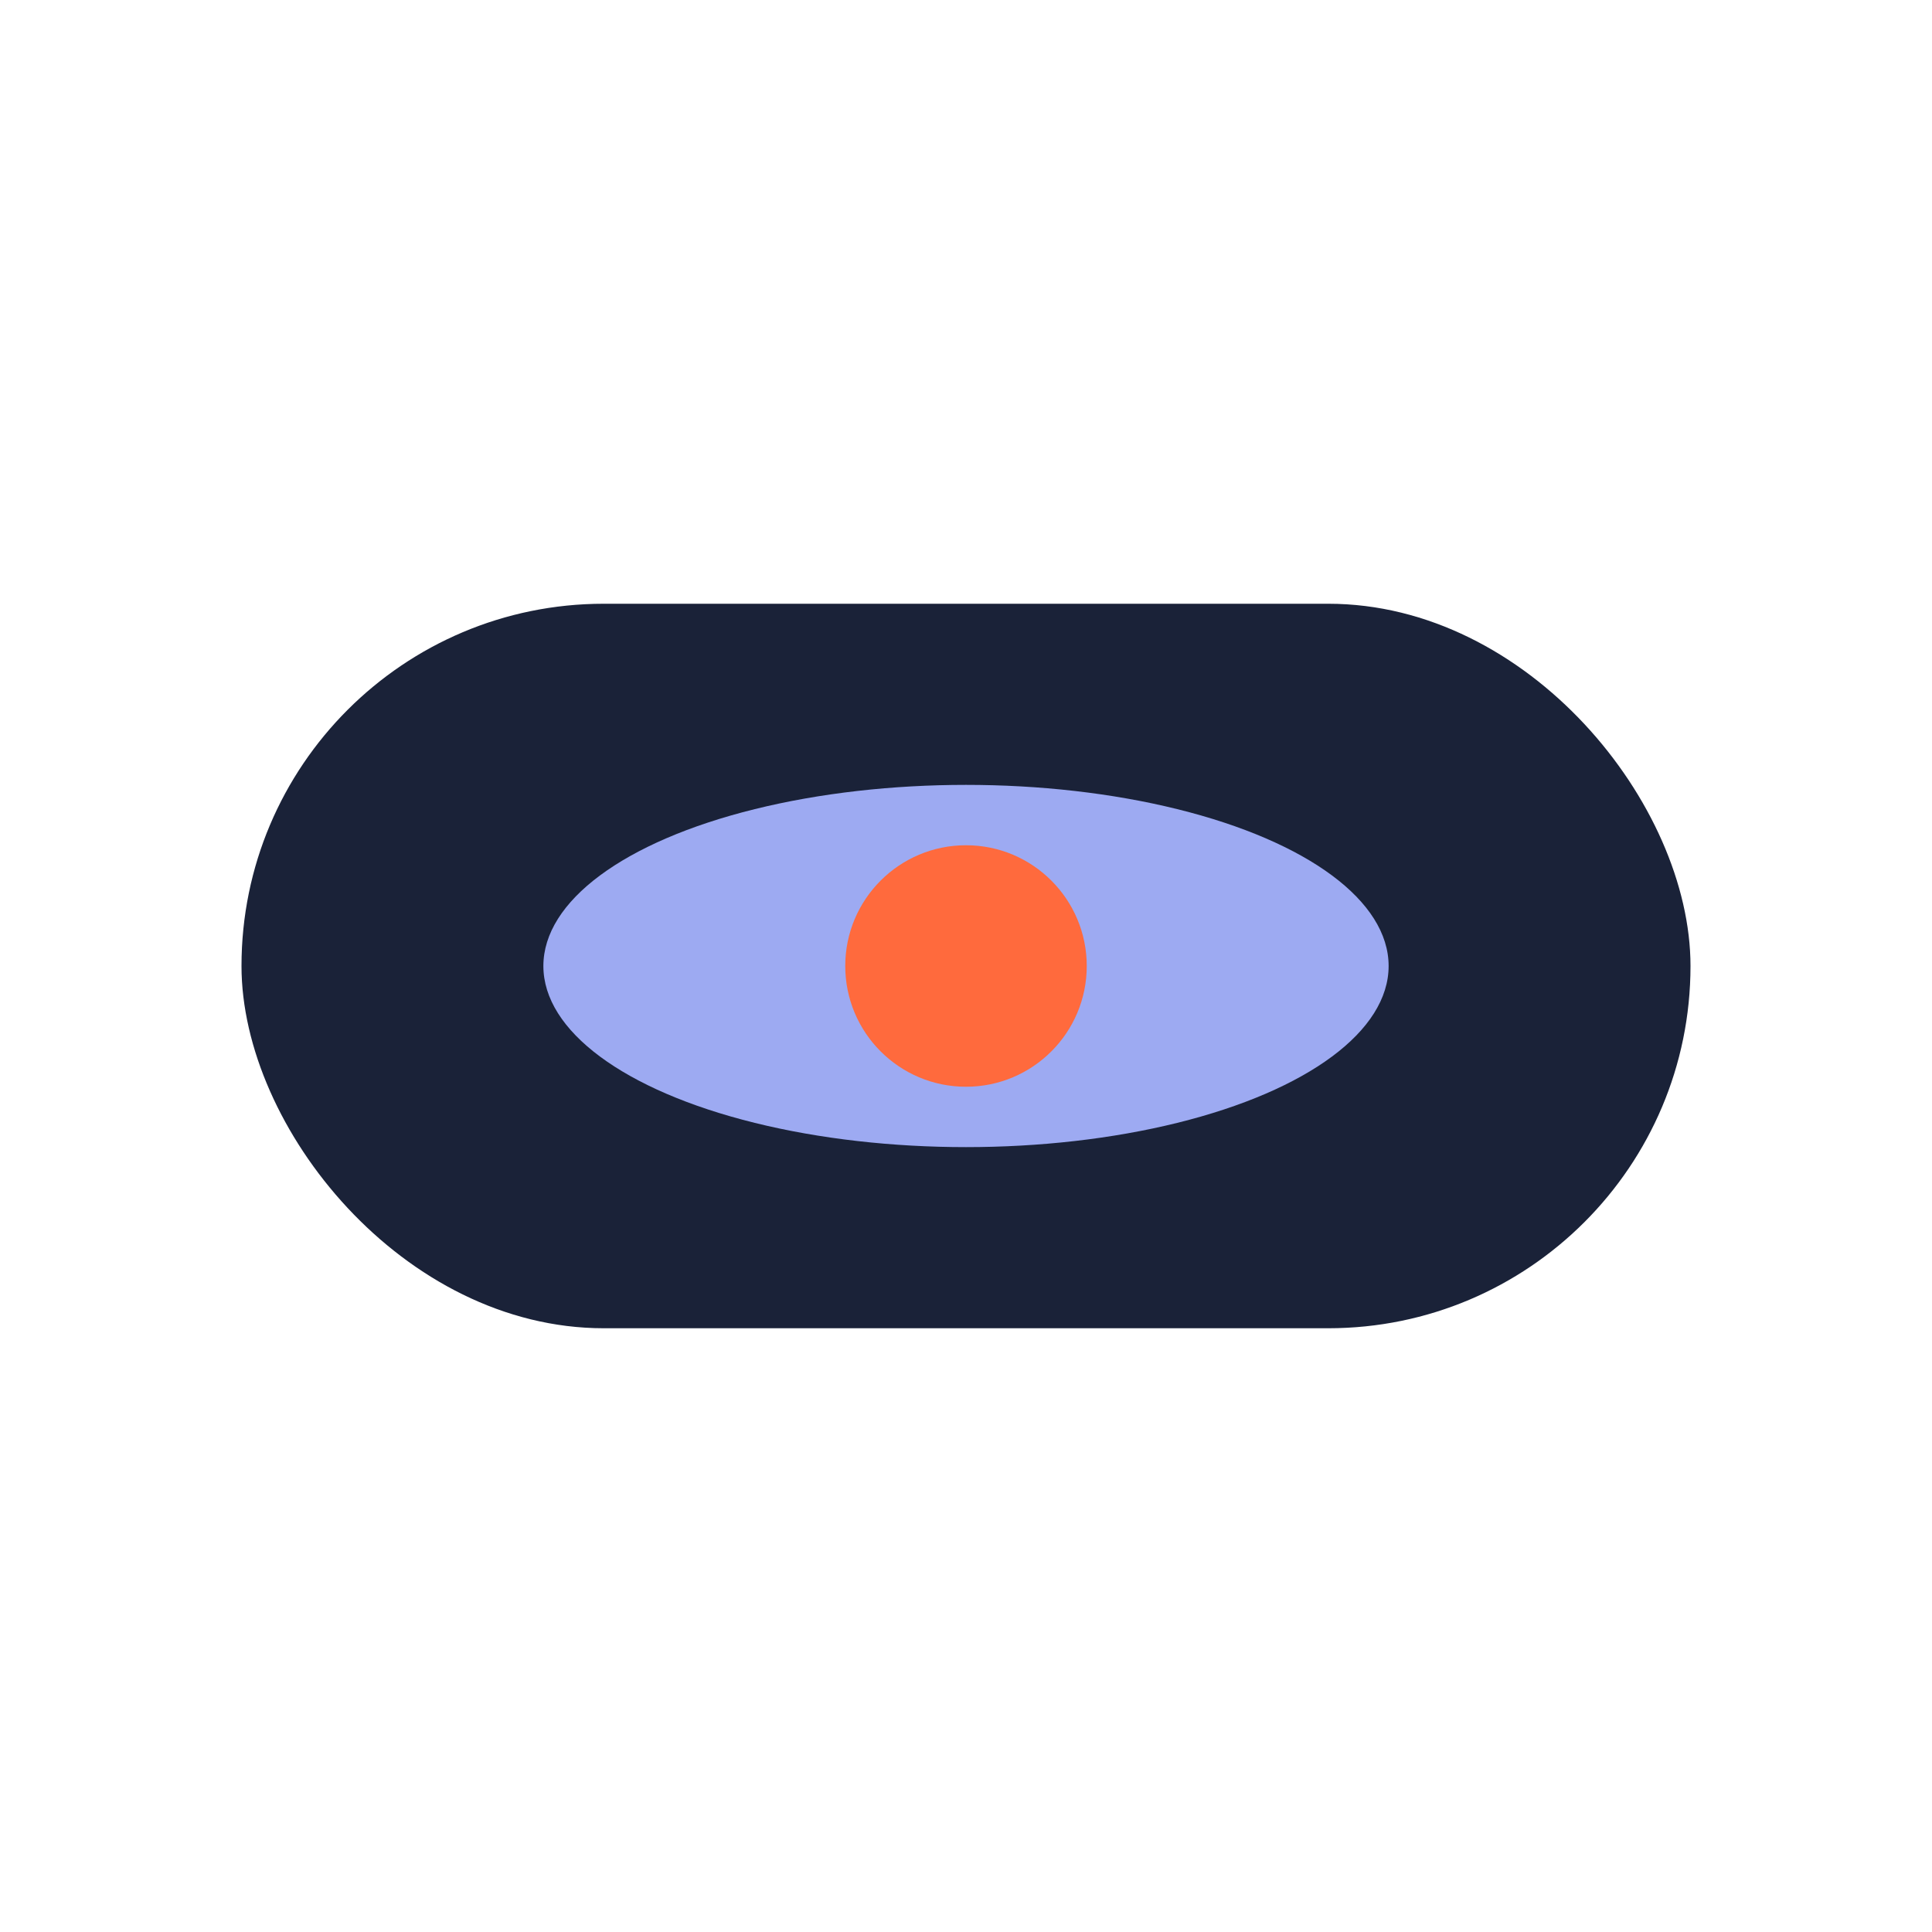
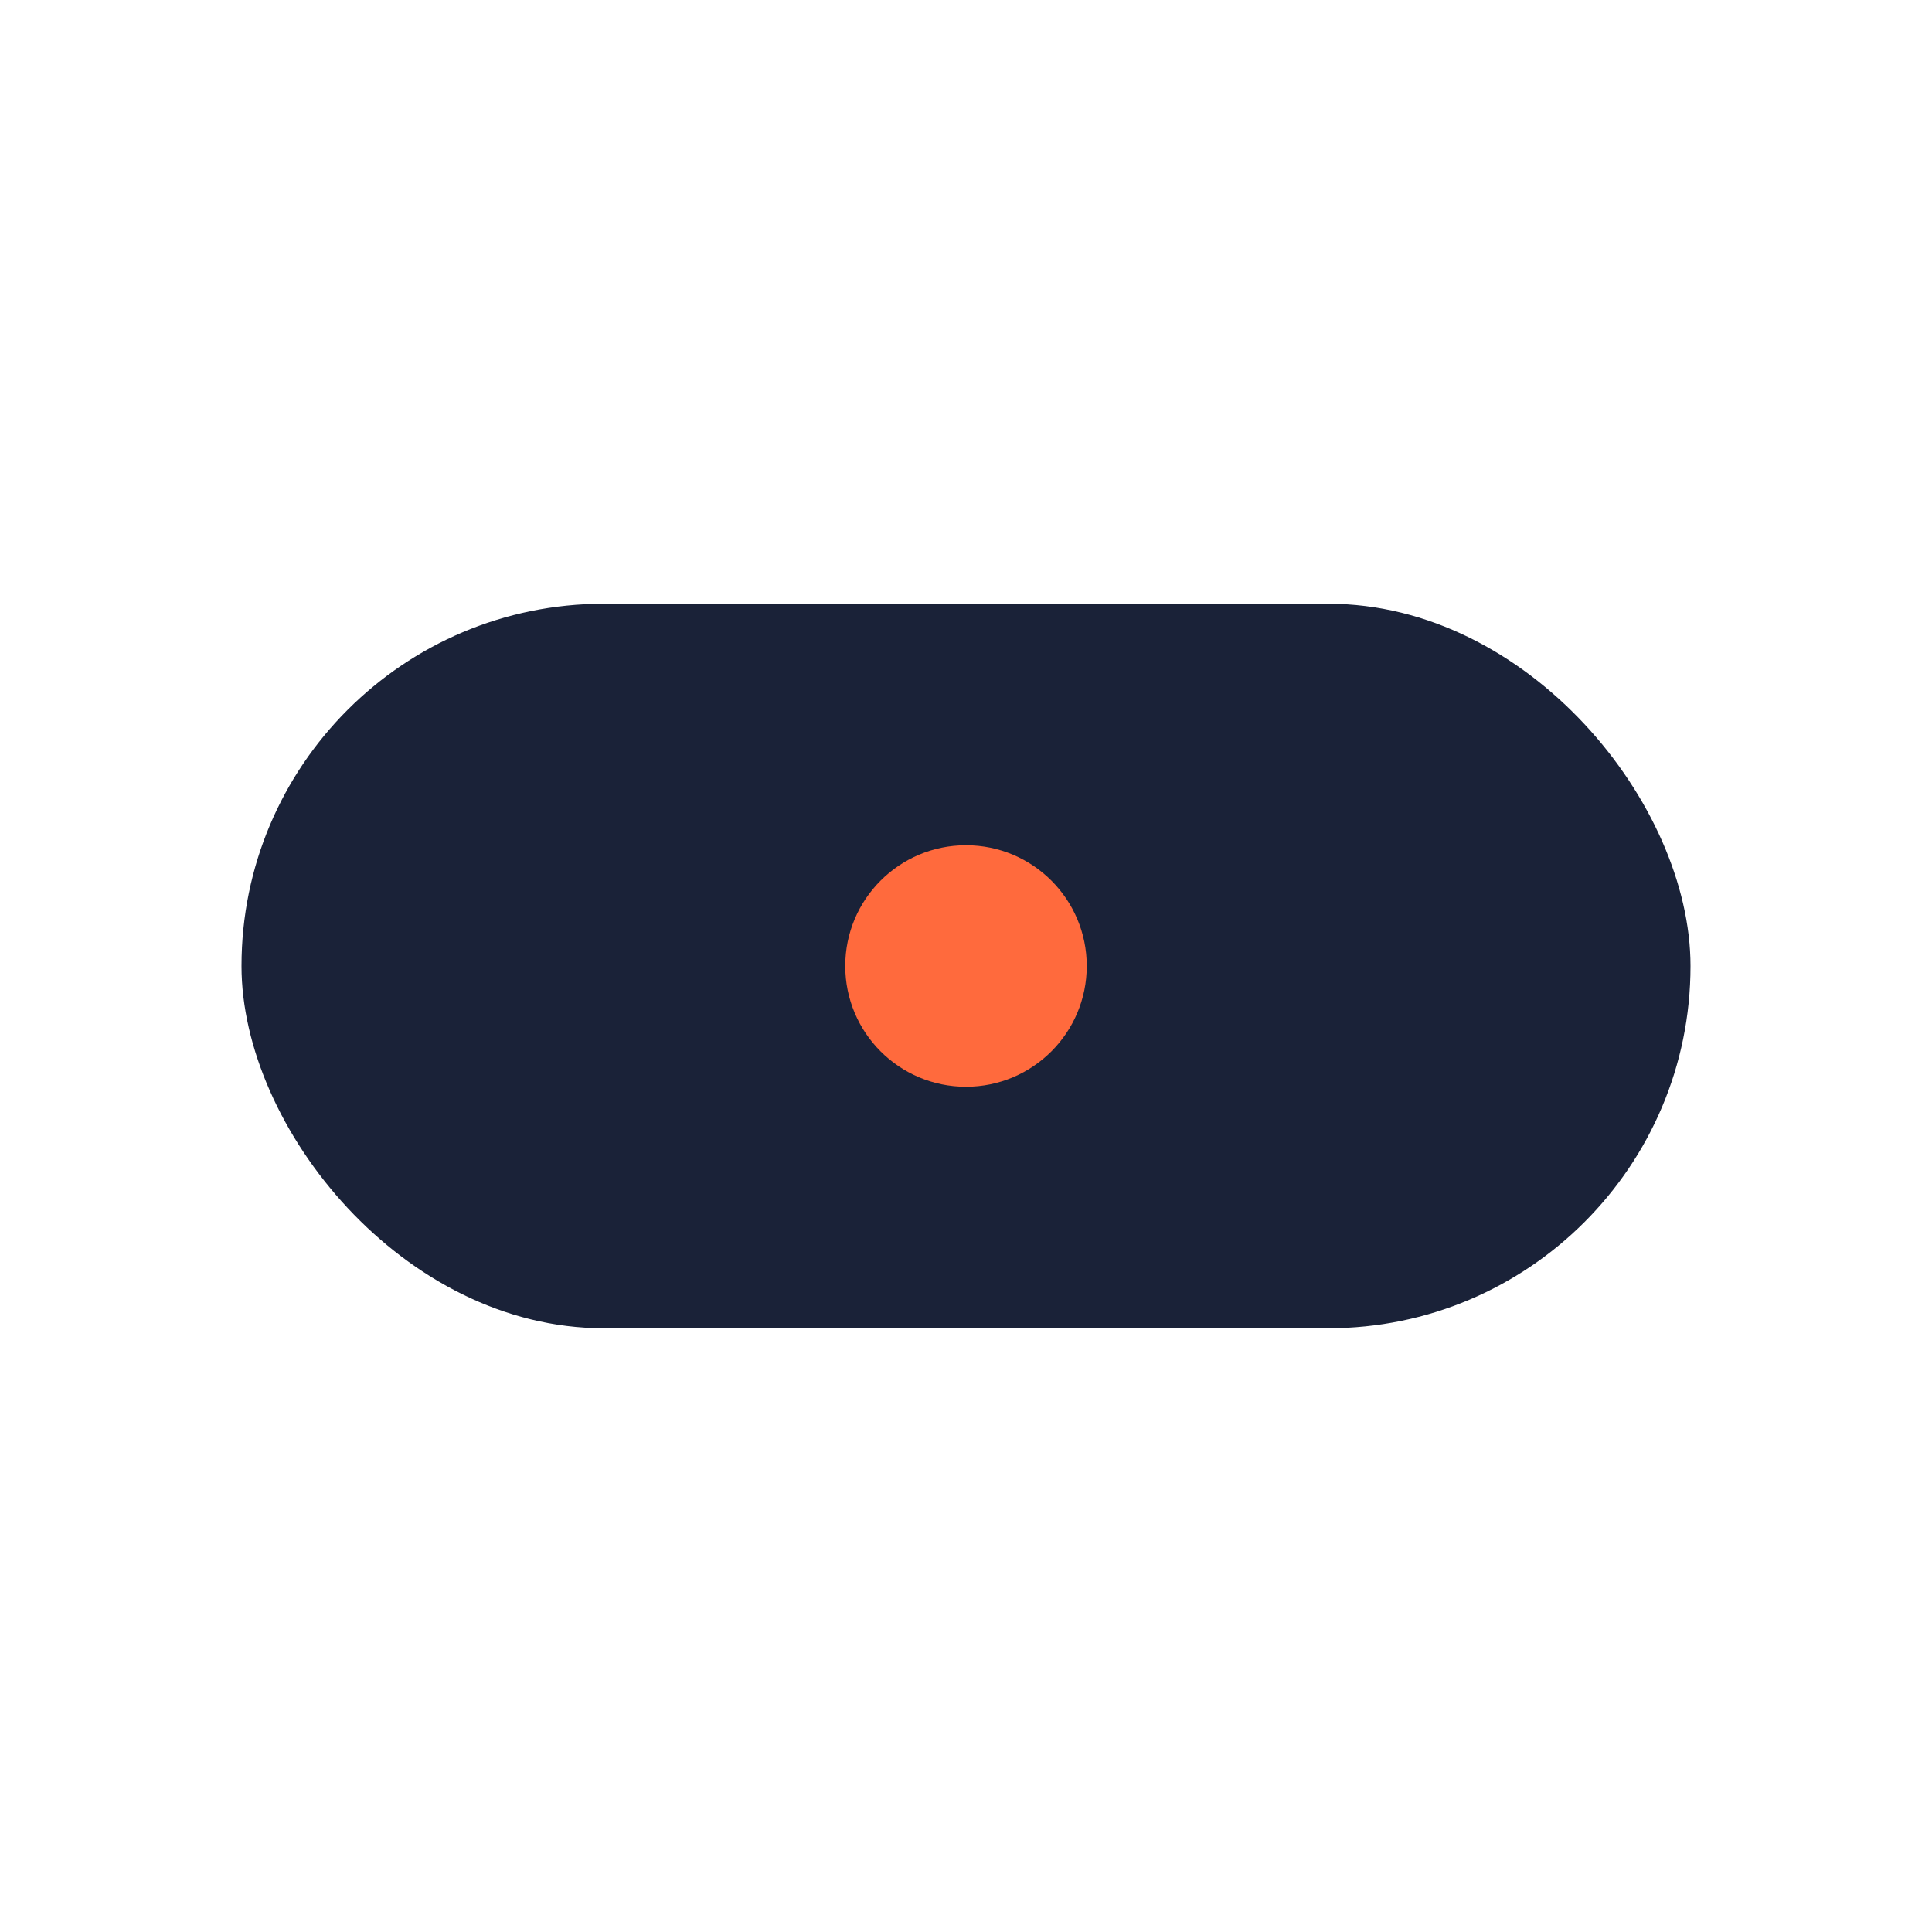
<svg xmlns="http://www.w3.org/2000/svg" width="32" height="32" viewBox="0 0 32 32">
  <rect x="4" y="10" width="24" height="12" rx="6" fill="#1A2238" />
-   <ellipse cx="16" cy="16" rx="7" ry="3" fill="#9DAAF2" />
  <circle cx="16" cy="16" r="2" fill="#FF6A3D" />
</svg>